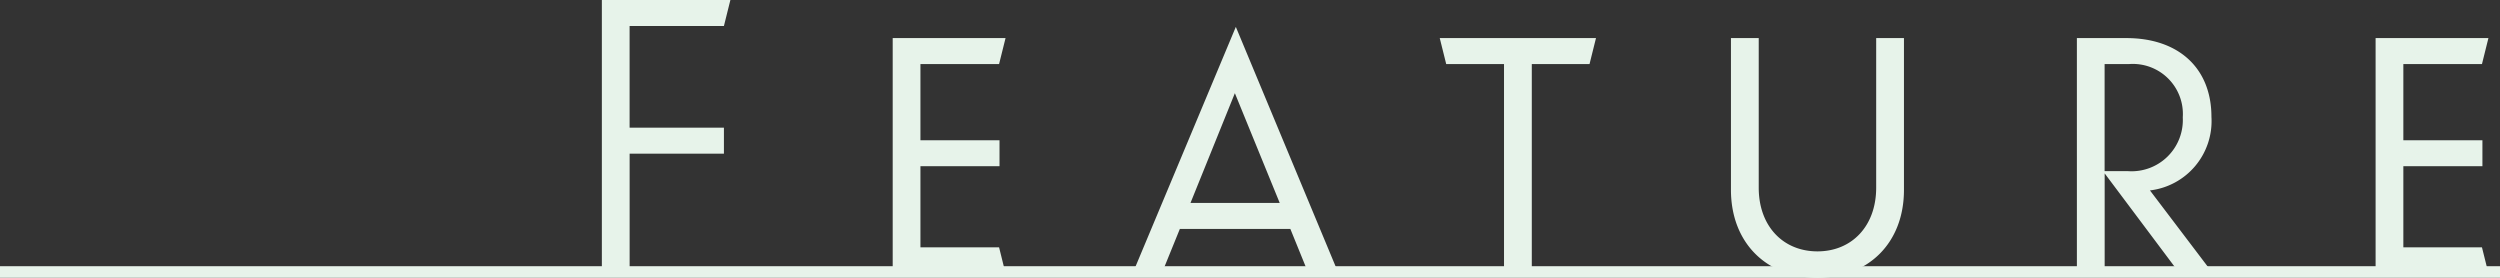
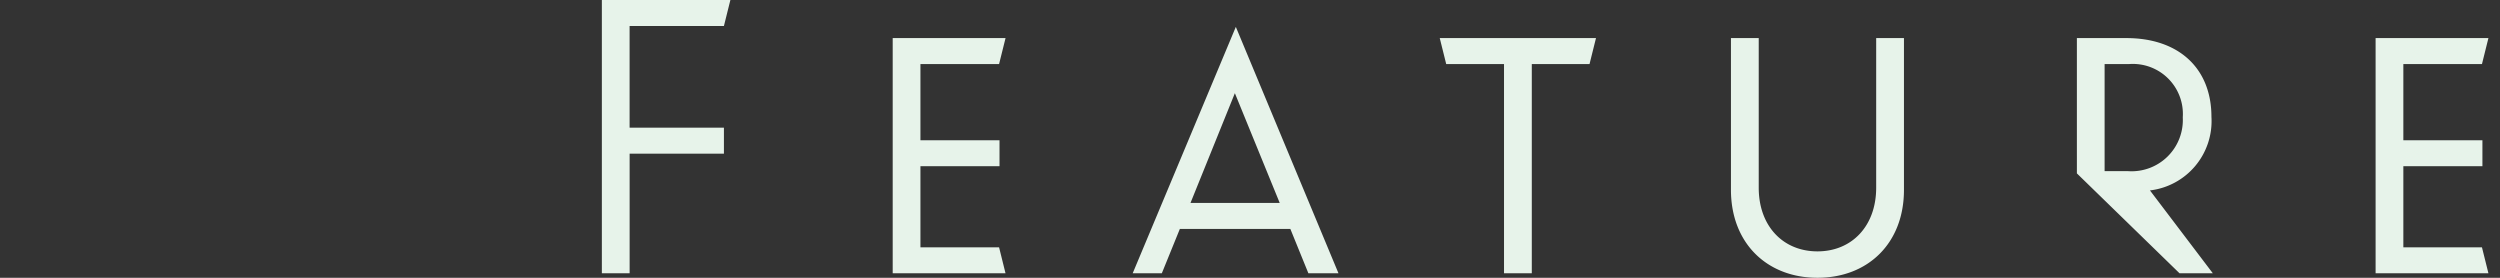
<svg xmlns="http://www.w3.org/2000/svg" id="見出しen" width="216" height="24" viewBox="0 0 216 24">
  <rect x="0" y="0" width="216" height="24" fill="#333333" stroke="none" />
-   <rect id="長方形_73" data-name="長方形 73" width="216" height="1" transform="translate(0 23)" fill="#e7f3ea" />
-   <path id="パス_889" data-name="パス 889" d="M15.027-11.123v-2.245H6.877v-8.787h8.15l.559-2.245H4.48V-.787h2.4V-11.123ZM29.609-.787h9.748L38.8-3.032H32.006v-7.006h6.832v-2.245H32.006v-6.581H38.8l.559-2.245H29.609ZM63.048-6.865H55.338l3.835-9.484ZM65.525-.787h2.6l-8.869-21.29L50.344-.787h2.517l1.558-3.832h9.548Zm24.29-18.077.559-2.245h-13.5l.559,2.245h4.994V-.787h2.4V-18.865ZM109.511-.4c4.355,0,7.471-2.981,7.471-7.587V-21.11h-2.4V-8.181c0,3.329-2.117,5.5-5.074,5.5s-5.074-2.168-5.074-5.5V-21.11h-2.4V-7.987C102.04-3.381,105.156-.4,109.511-.4Zm26.927-18.465a4.325,4.325,0,0,1,4.634,4.606,4.429,4.429,0,0,1-4.754,4.645h-2v-9.252ZM140.793-.787h2.876l-5.433-7.161a6.03,6.03,0,0,0,5.313-6.348c0-4.219-2.837-6.813-7.351-6.813h-4.275V-.787h2.4V-9.419Zm16.939,0h9.748l-.559-2.245h-6.792v-7.006h6.832v-2.245h-6.832v-6.581h6.792l.559-2.245h-9.748Z" transform="translate(47.52 24.4)" fill="#e7f3ea" />
+   <path id="パス_889" data-name="パス 889" d="M15.027-11.123v-2.245H6.877v-8.787h8.15l.559-2.245H4.48V-.787h2.4V-11.123ZM29.609-.787h9.748L38.8-3.032H32.006v-7.006h6.832v-2.245H32.006v-6.581H38.8l.559-2.245H29.609ZM63.048-6.865H55.338l3.835-9.484ZM65.525-.787h2.6l-8.869-21.29L50.344-.787h2.517l1.558-3.832h9.548Zm24.29-18.077.559-2.245h-13.5l.559,2.245h4.994V-.787h2.4V-18.865ZM109.511-.4c4.355,0,7.471-2.981,7.471-7.587V-21.11h-2.4V-8.181c0,3.329-2.117,5.5-5.074,5.5s-5.074-2.168-5.074-5.5V-21.11h-2.4V-7.987C102.04-3.381,105.156-.4,109.511-.4Zm26.927-18.465a4.325,4.325,0,0,1,4.634,4.606,4.429,4.429,0,0,1-4.754,4.645h-2v-9.252ZM140.793-.787h2.876l-5.433-7.161a6.03,6.03,0,0,0,5.313-6.348c0-4.219-2.837-6.813-7.351-6.813h-4.275V-.787V-9.419Zm16.939,0h9.748l-.559-2.245h-6.792v-7.006h6.832v-2.245h-6.832v-6.581h6.792l.559-2.245h-9.748Z" transform="translate(47.52 24.4)" fill="#e7f3ea" />
</svg>